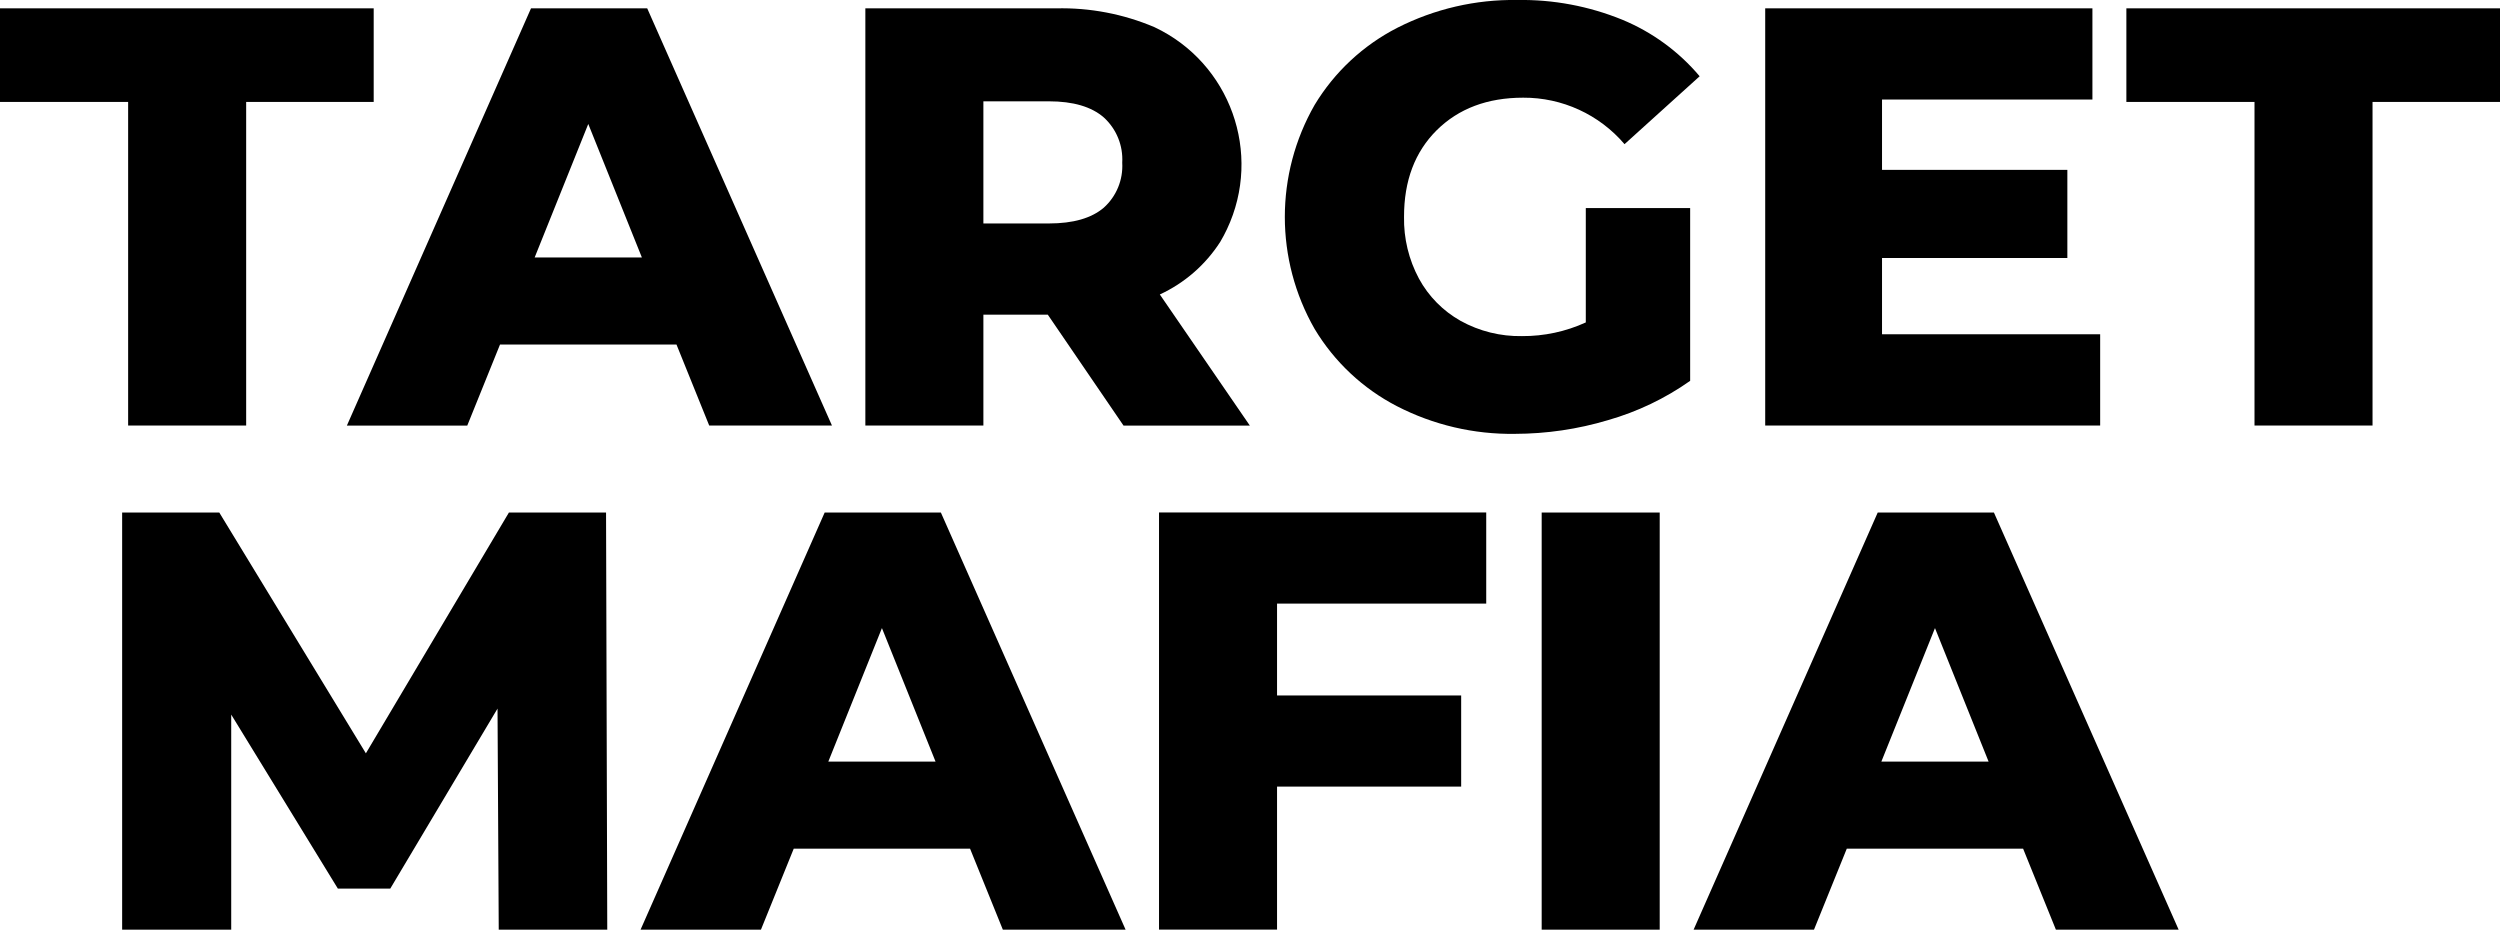
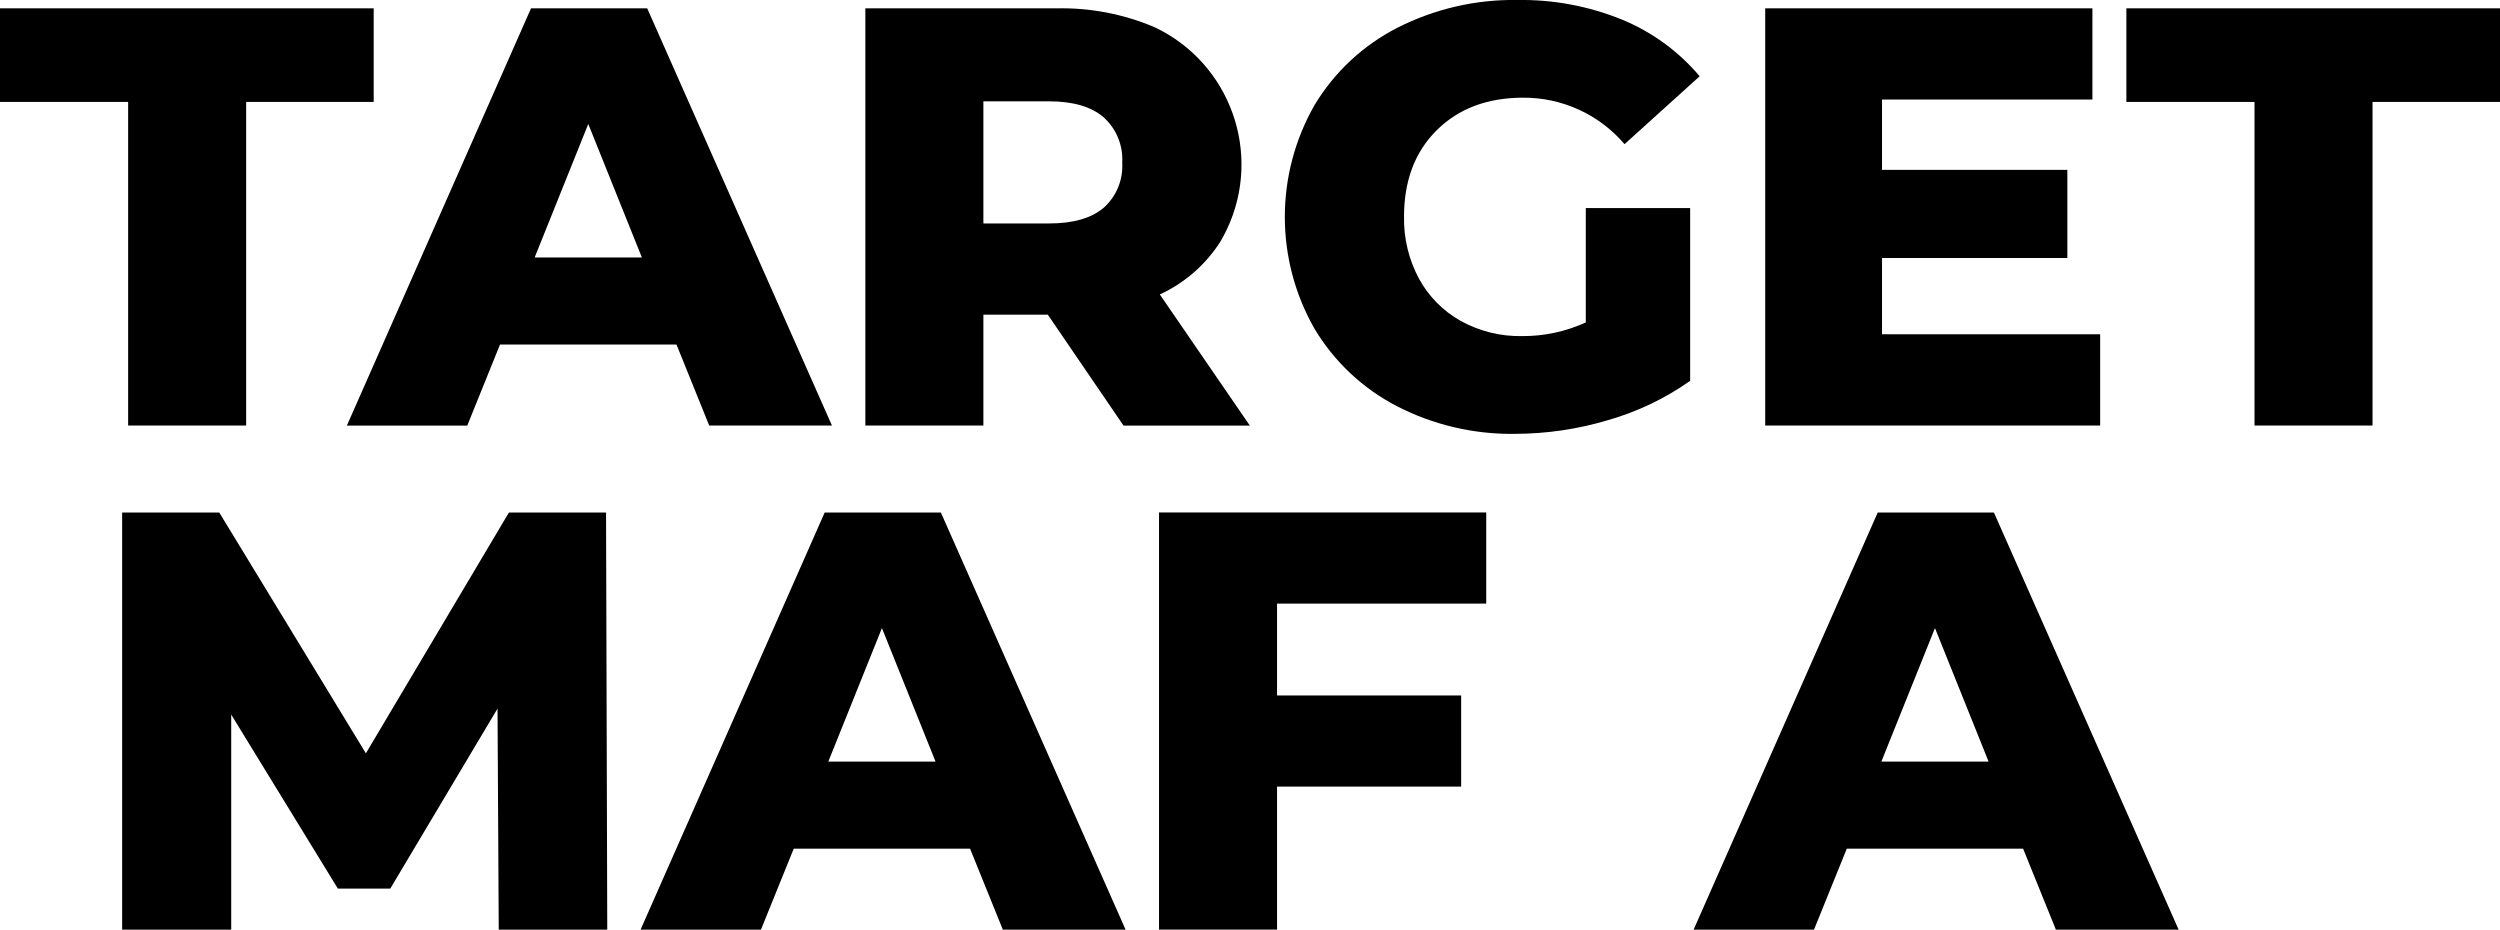
<svg xmlns="http://www.w3.org/2000/svg" id="Layer_2" data-name="Layer 2" viewBox="0 0 371.09 138">
  <g id="Layer_1-2" data-name="Layer 1">
    <g>
      <path d="m19.02,15.13H0V1.24h55.47v13.89h-18.93v48.03h-17.52V15.13Z" />
      <path d="m100.41,51.14h-26.19l-4.86,12.03h-17.87L78.82,1.24h17.25l27.42,61.92h-18.22l-4.86-12.03Zm-5.13-12.92l-7.96-19.82-7.96,19.82h15.92Z" />
      <path d="m155.52,46.71h-9.55v16.45h-17.52V1.24h28.31c5.01-.12,9.98.83,14.6,2.79,11.25,5.3,16.07,18.73,10.77,29.98-.3.64-.63,1.26-.99,1.87-2.18,3.41-5.3,6.13-8.98,7.83l13.36,19.46h-18.75l-11.23-16.45Zm8.32-29.28c-1.83-1.59-4.54-2.39-8.14-2.39h-9.73v18.13h9.73c3.6,0,6.31-.78,8.14-2.34,1.88-1.69,2.89-4.15,2.74-6.68.15-2.54-.86-5.01-2.74-6.72Z" />
      <path d="m235.4,30.88h15.48v25.65c-3.71,2.62-7.84,4.59-12.21,5.84-4.48,1.34-9.13,2.02-13.8,2.03-6.09.09-12.11-1.32-17.52-4.11-5.05-2.61-9.28-6.58-12.21-11.46-5.9-10.3-5.9-22.96,0-33.26,2.95-4.89,7.21-8.86,12.3-11.46C212.94,1.32,219.05-.1,225.22,0c5.33-.09,10.63.91,15.57,2.92,4.45,1.84,8.4,4.72,11.5,8.4l-11.15,10.08c-3.75-4.4-9.25-6.93-15.04-6.9-5.31,0-9.58,1.61-12.83,4.82-3.24,3.21-4.87,7.51-4.86,12.87-.06,3.19.7,6.34,2.21,9.16,1.43,2.64,3.58,4.81,6.19,6.28,2.79,1.54,5.93,2.32,9.11,2.26,3.27.02,6.5-.67,9.47-2.03v-16.98Z" />
      <path d="m311.74,49.63v13.53h-49.72V1.24h48.57v13.53h-31.23v10.44h27.51v13.09h-27.51v11.32h32.38Z" />
-       <path d="m334.65,15.13h-19.02V1.24h55.47v13.89h-18.93v48.03h-17.52V15.13Z" />
+       <path d="m334.65,15.13h-19.02V1.24h55.47v13.89h-18.93v48.03h-17.52V15.13" />
      <path d="m74.03,138l-.18-32.82-15.92,26.72h-7.78l-15.83-25.83v31.93h-16.19v-61.92h14.42l21.76,35.74,21.23-35.74h14.42l.18,61.92h-16.1Z" />
      <path d="m144,125.97h-26.18l-4.87,12.03h-17.87l27.33-61.92h17.25l27.42,61.92h-18.22l-4.87-12.03Zm-5.13-12.92l-7.96-19.82-7.96,19.82h15.92Z" />
      <path d="m189.56,89.61v13.62h27.33v13.53h-27.33v21.23h-17.52v-61.92h48.57v13.53h-31.05Z" />
-       <path d="m228.84,76.08h17.52v61.92h-17.52v-61.92Z" />
      <path d="m300.31,125.97h-26.18l-4.87,12.03h-17.87l27.33-61.92h17.25l27.42,61.92h-18.22l-4.87-12.03Zm-5.13-12.92l-7.96-19.82-7.96,19.82h15.92Z" />
    </g>
  </g>
</svg>